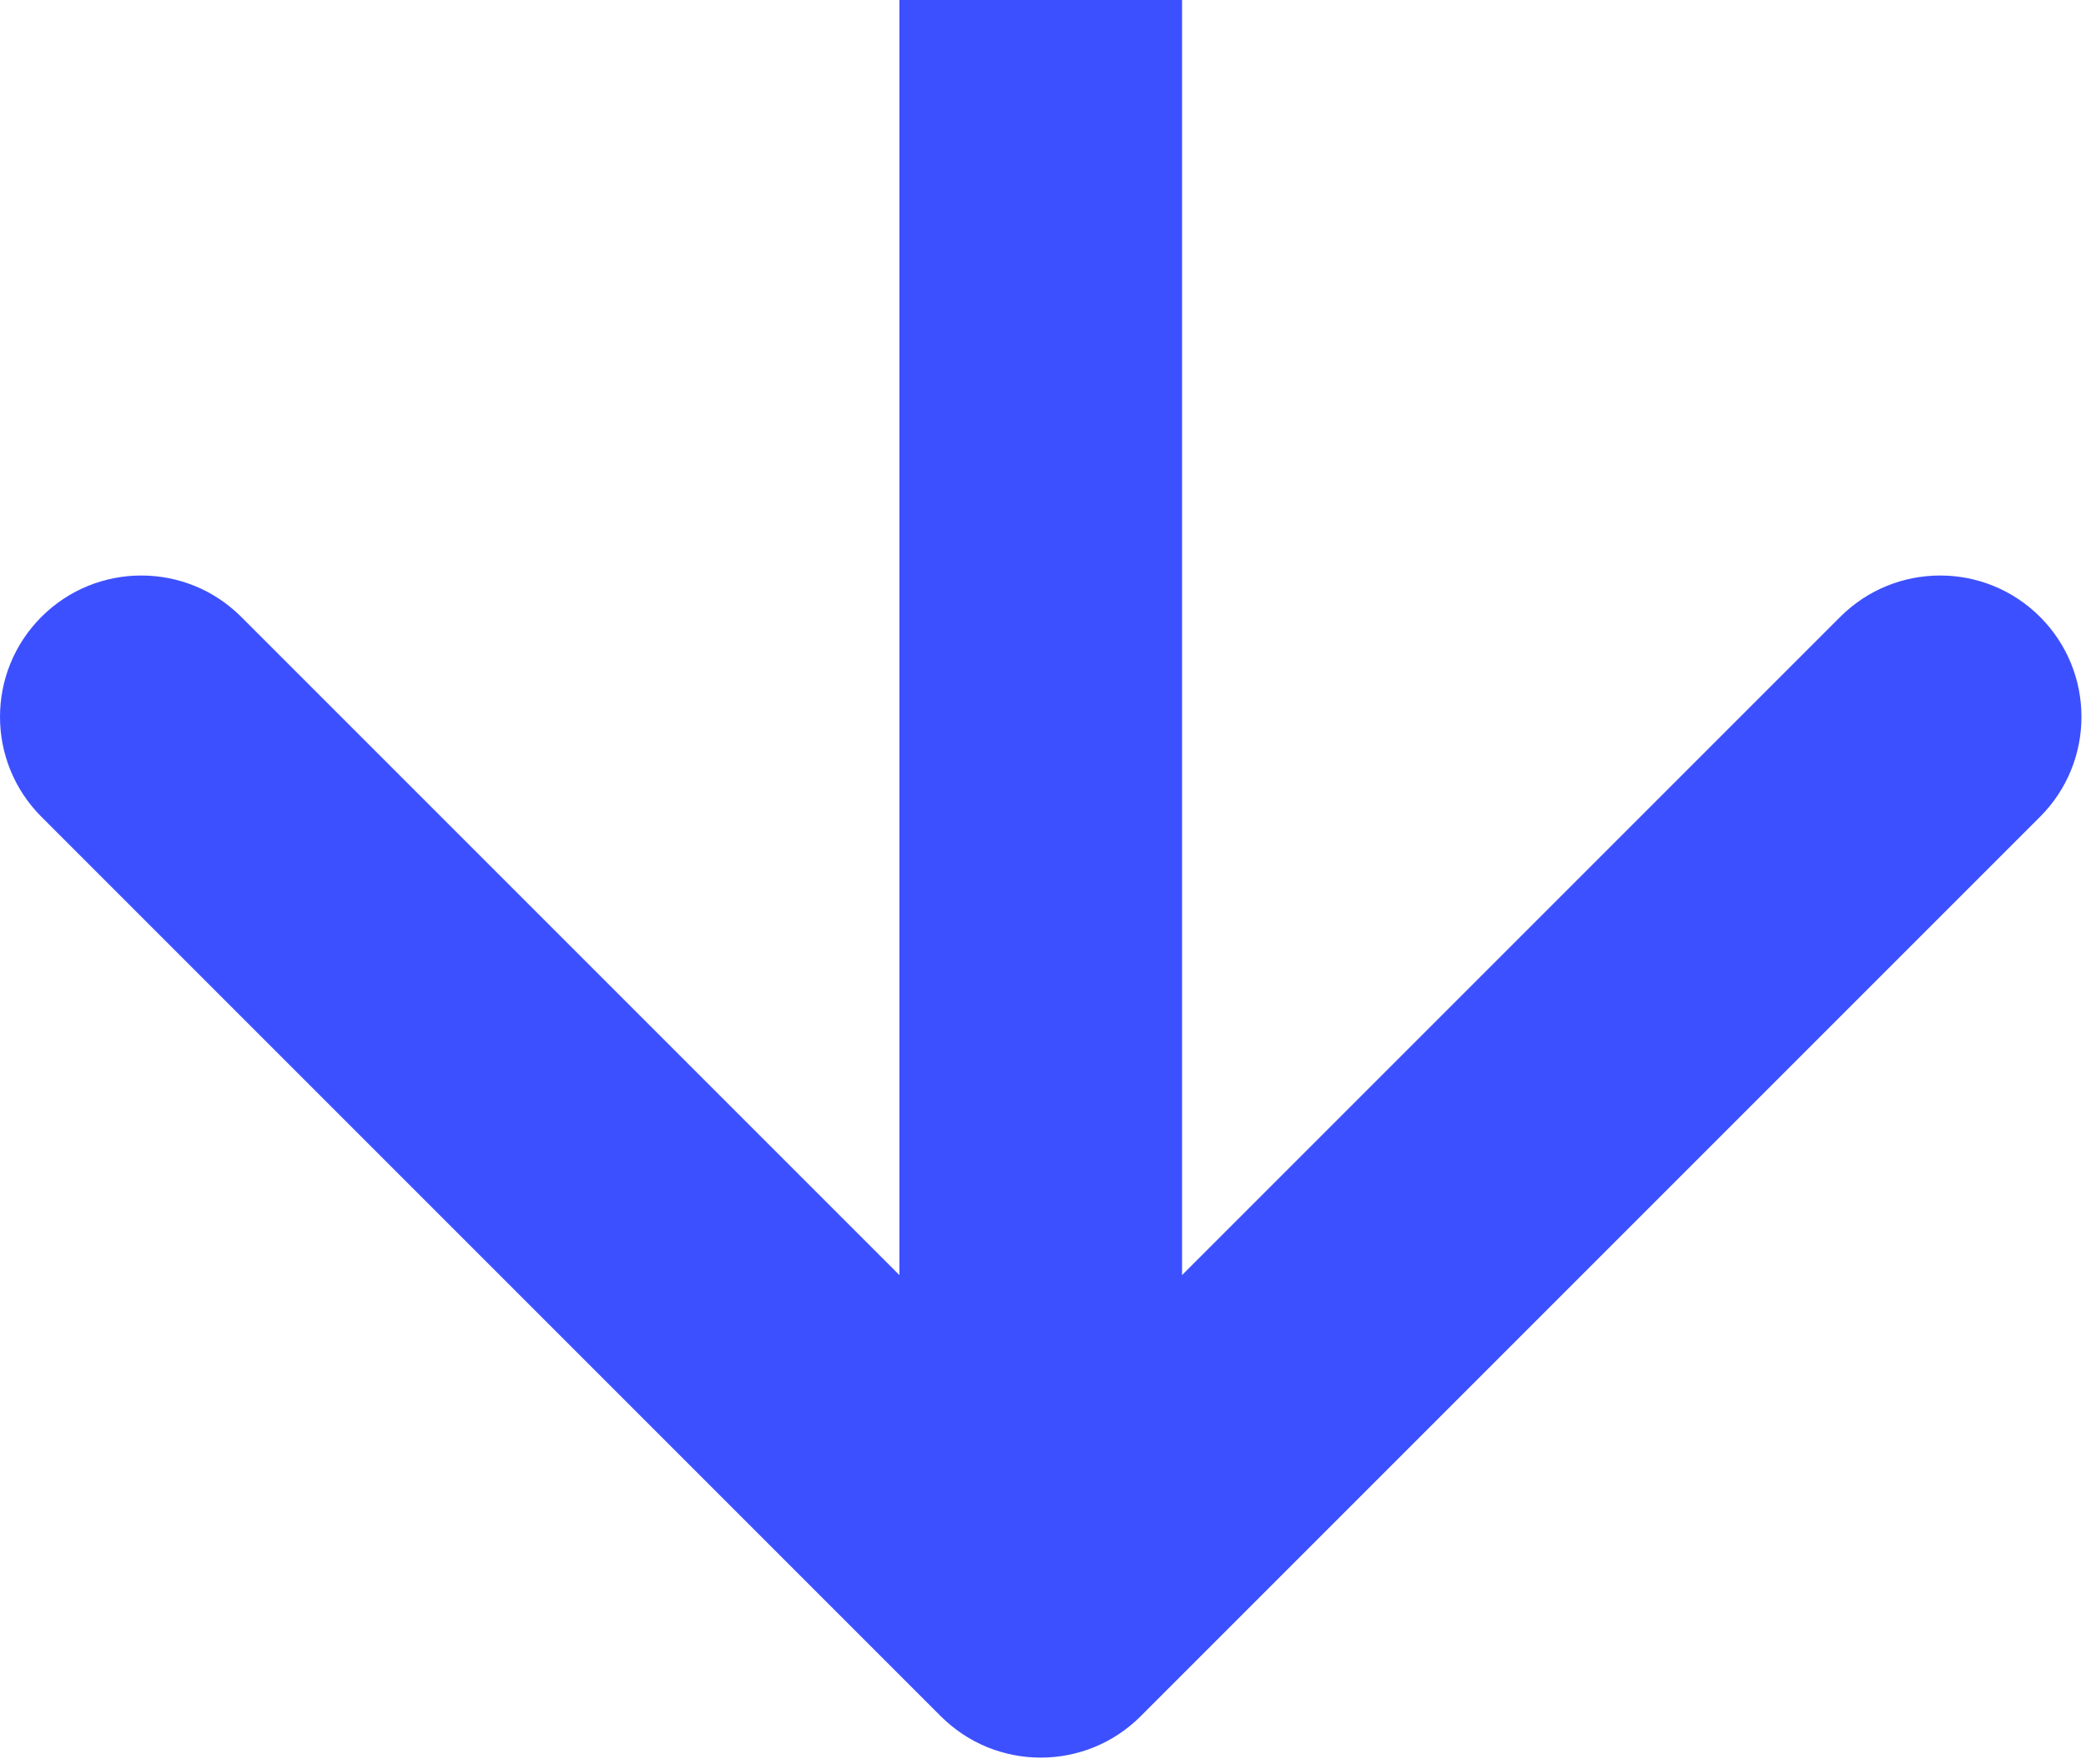
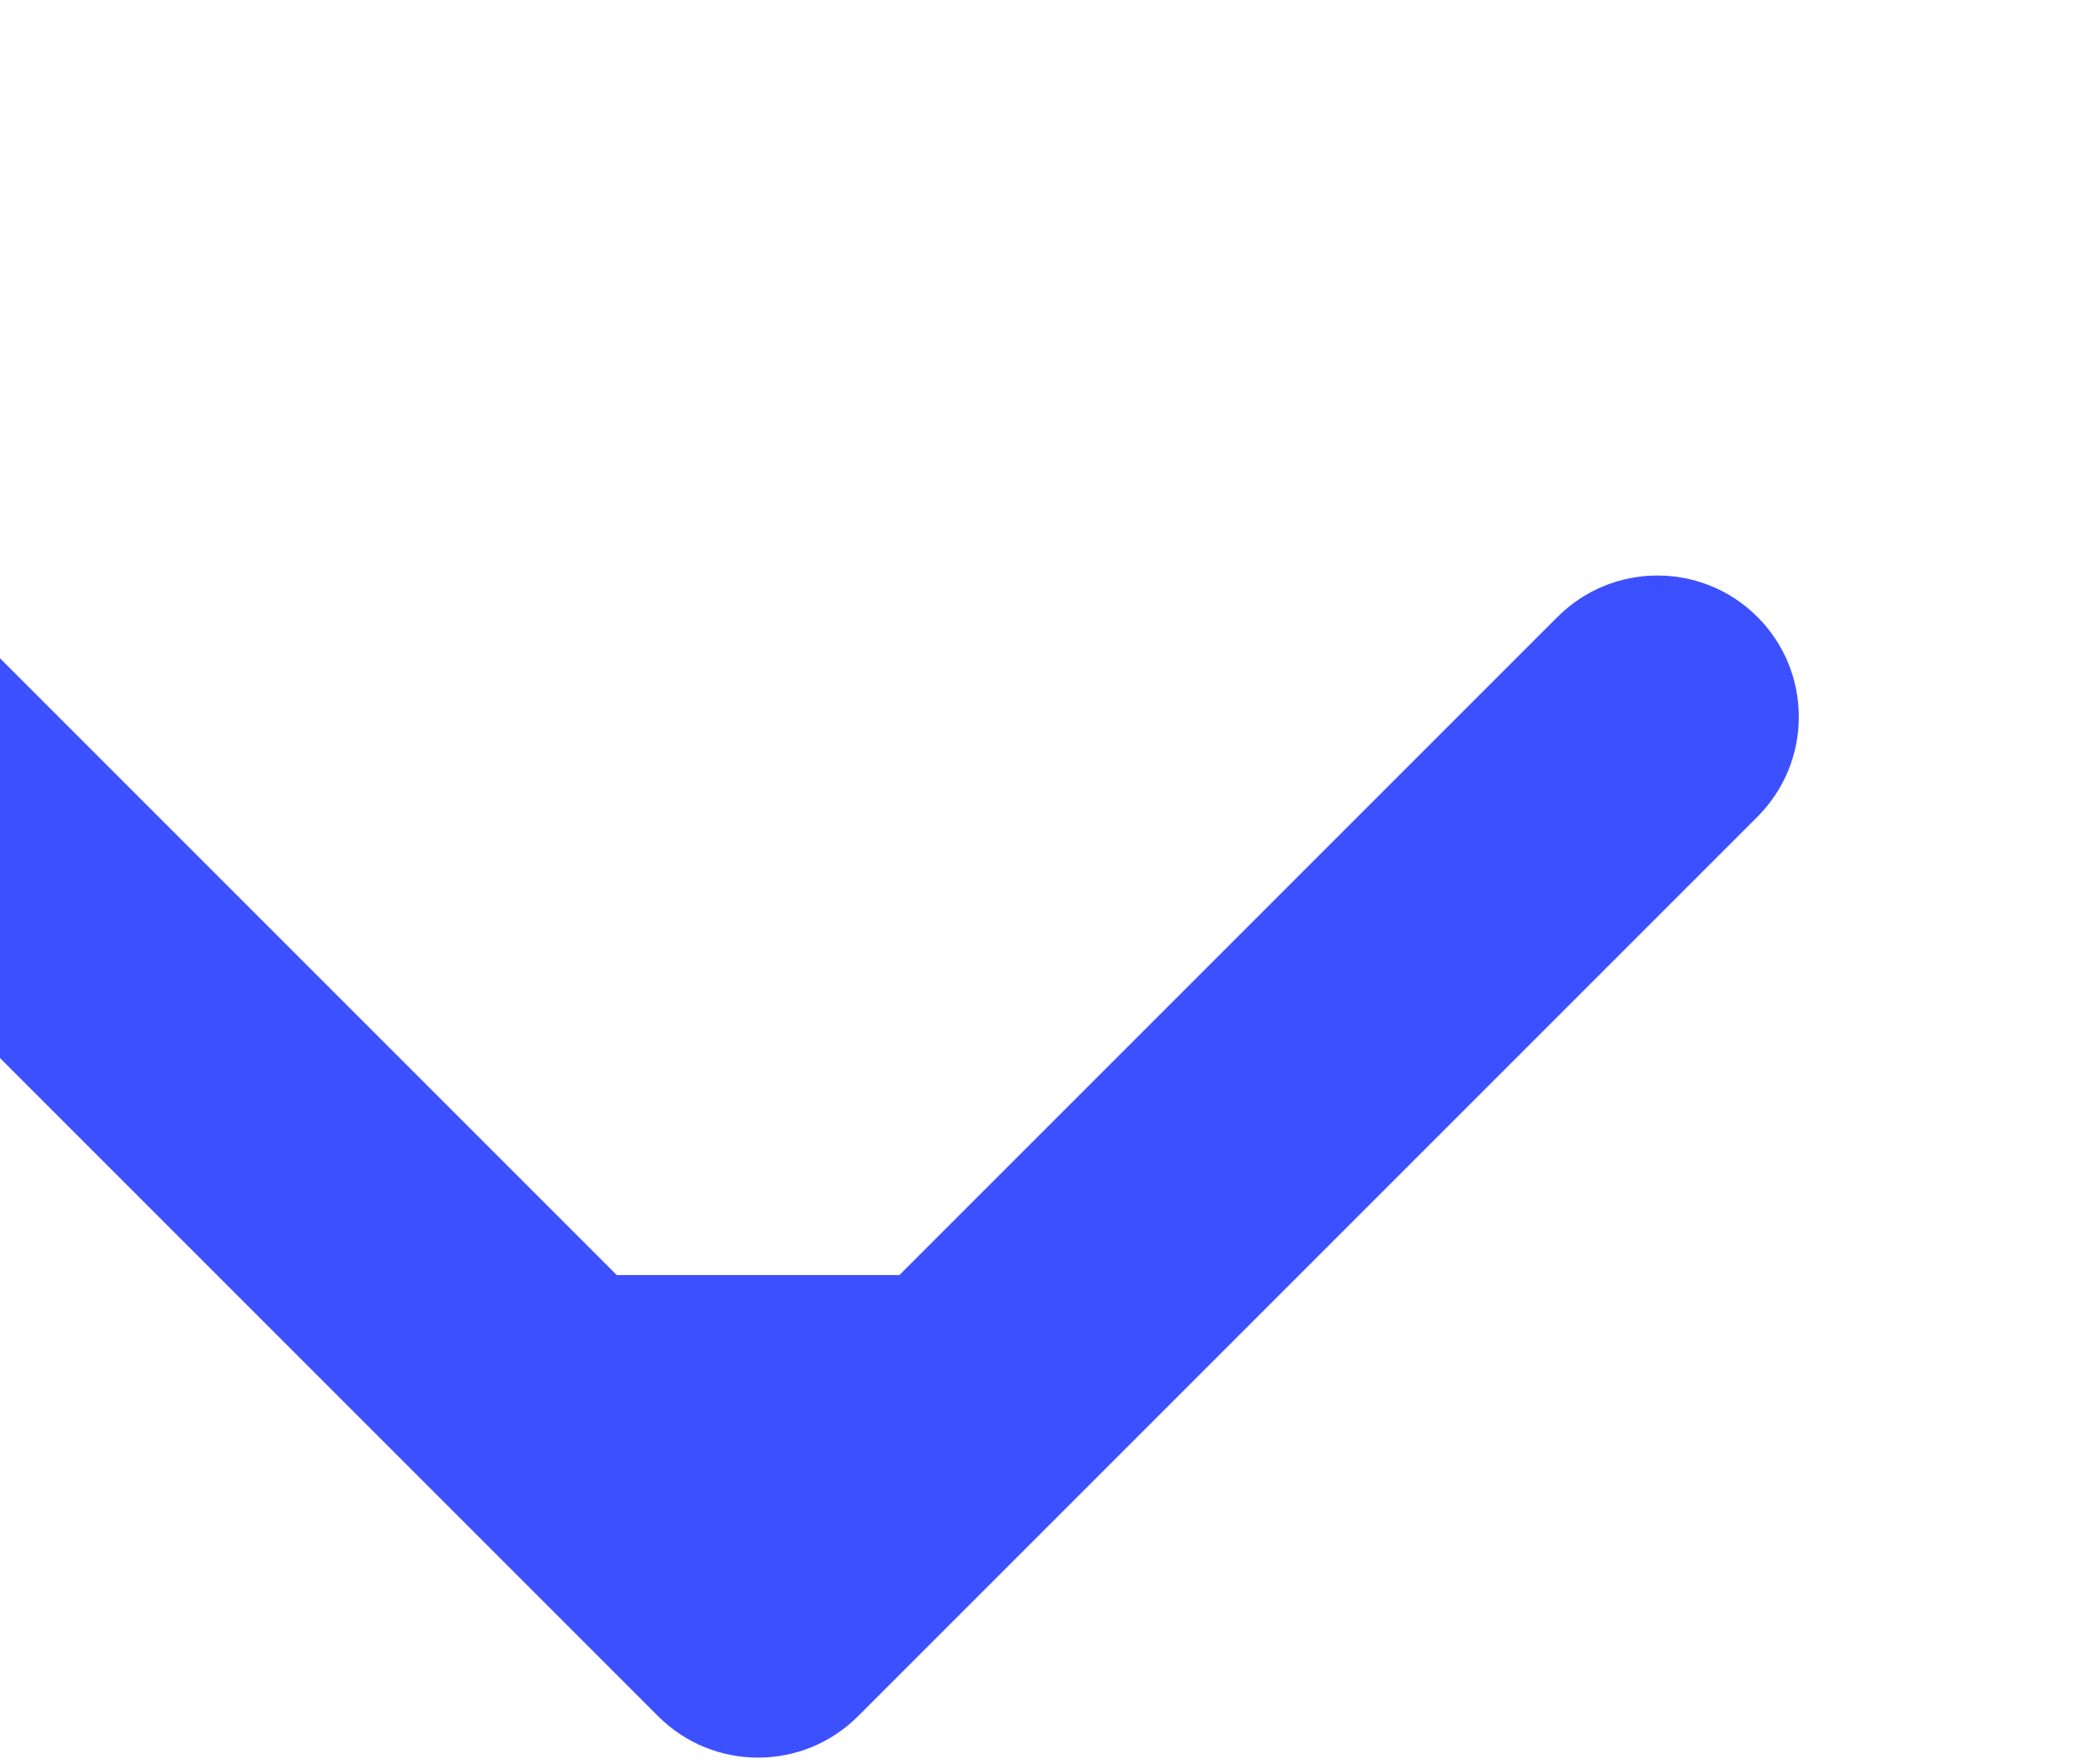
<svg xmlns="http://www.w3.org/2000/svg" width="100%" height="100%" viewBox="0 0 246 208" version="1.1" xml:space="preserve" style="fill-rule:evenodd;clip-rule:evenodd;stroke-linejoin:round;stroke-miterlimit:2;">
-   <path d="M106.066,150.362l0,-150.362l33.333,0l0,150.362l77.615,-77.615c6.508,-6.508 17.061,-6.508 23.57,0c6.509,6.509 6.509,17.062 -0,23.571l-106.066,106.066c-6.509,6.508 -17.062,6.508 -23.57,-0l-106.066,-106.067c-6.509,-6.508 -6.509,-17.061 -0,-23.57c6.508,-6.508 17.061,-6.508 23.57,0l77.614,77.615Z" style="fill:#3d50ff;" />
+   <path d="M106.066,150.362l0,-150.362l0,150.362l77.615,-77.615c6.508,-6.508 17.061,-6.508 23.57,0c6.509,6.509 6.509,17.062 -0,23.571l-106.066,106.066c-6.509,6.508 -17.062,6.508 -23.57,-0l-106.066,-106.067c-6.509,-6.508 -6.509,-17.061 -0,-23.57c6.508,-6.508 17.061,-6.508 23.57,0l77.614,77.615Z" style="fill:#3d50ff;" />
</svg>